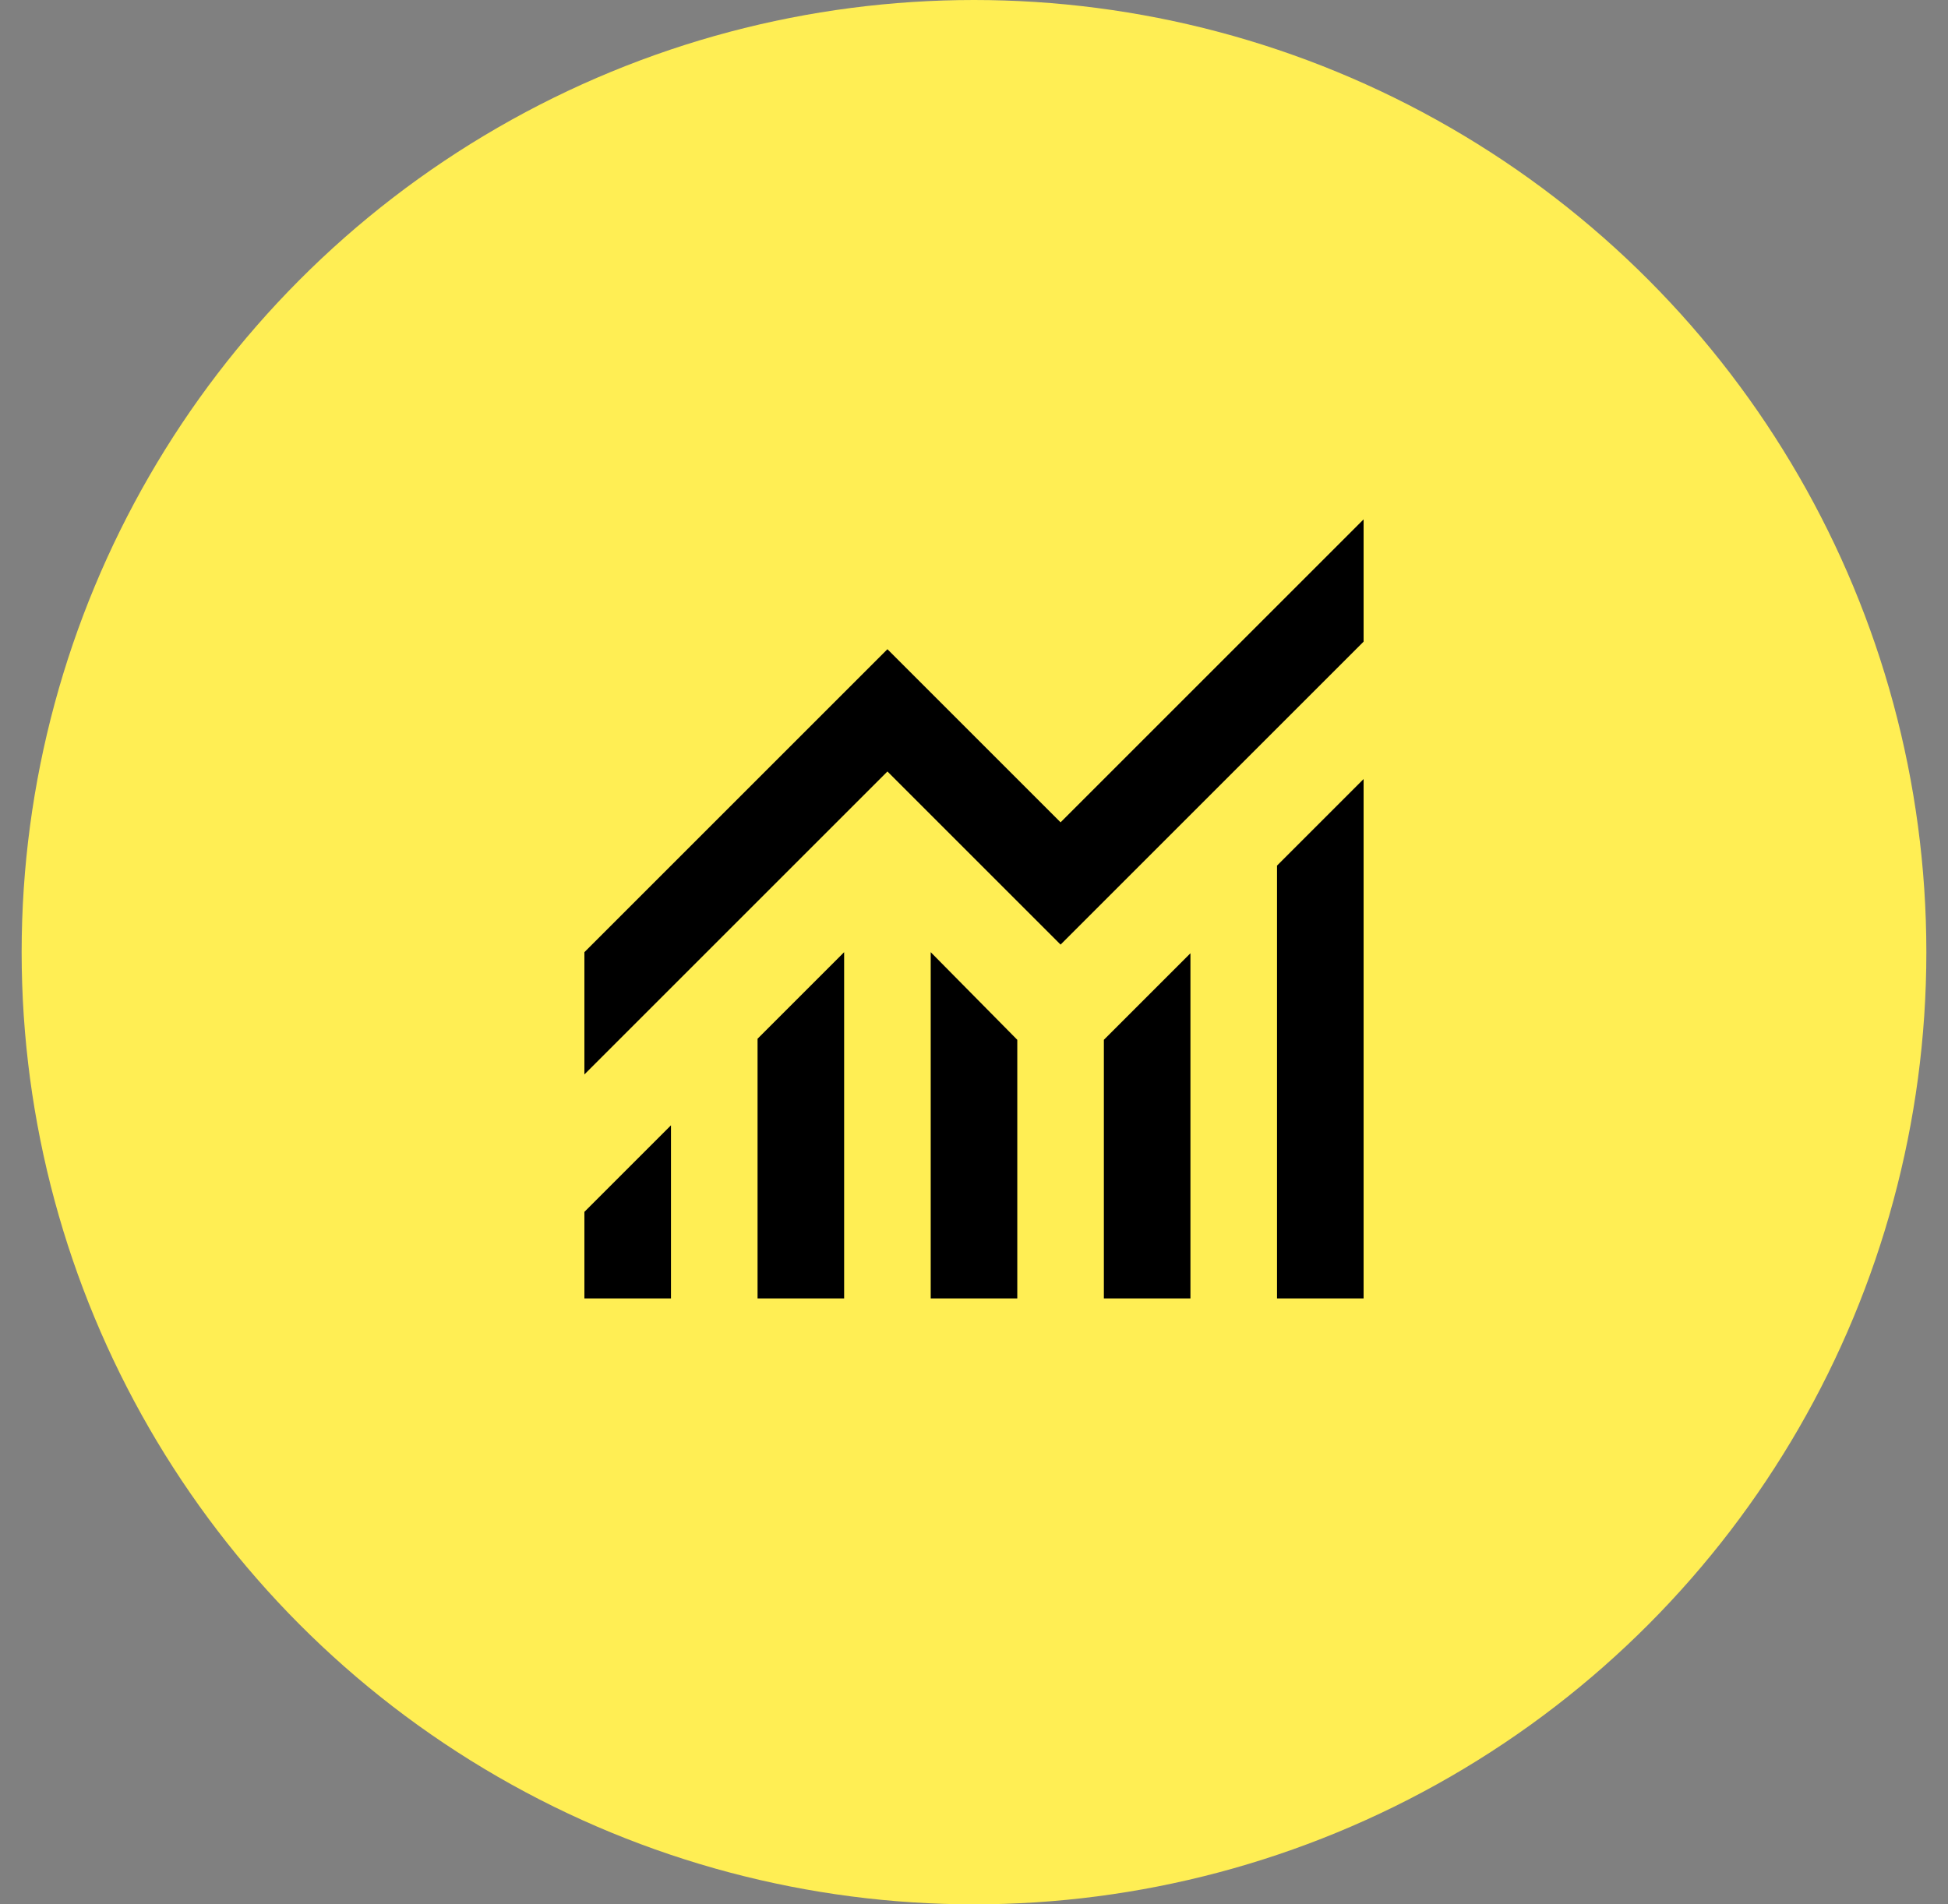
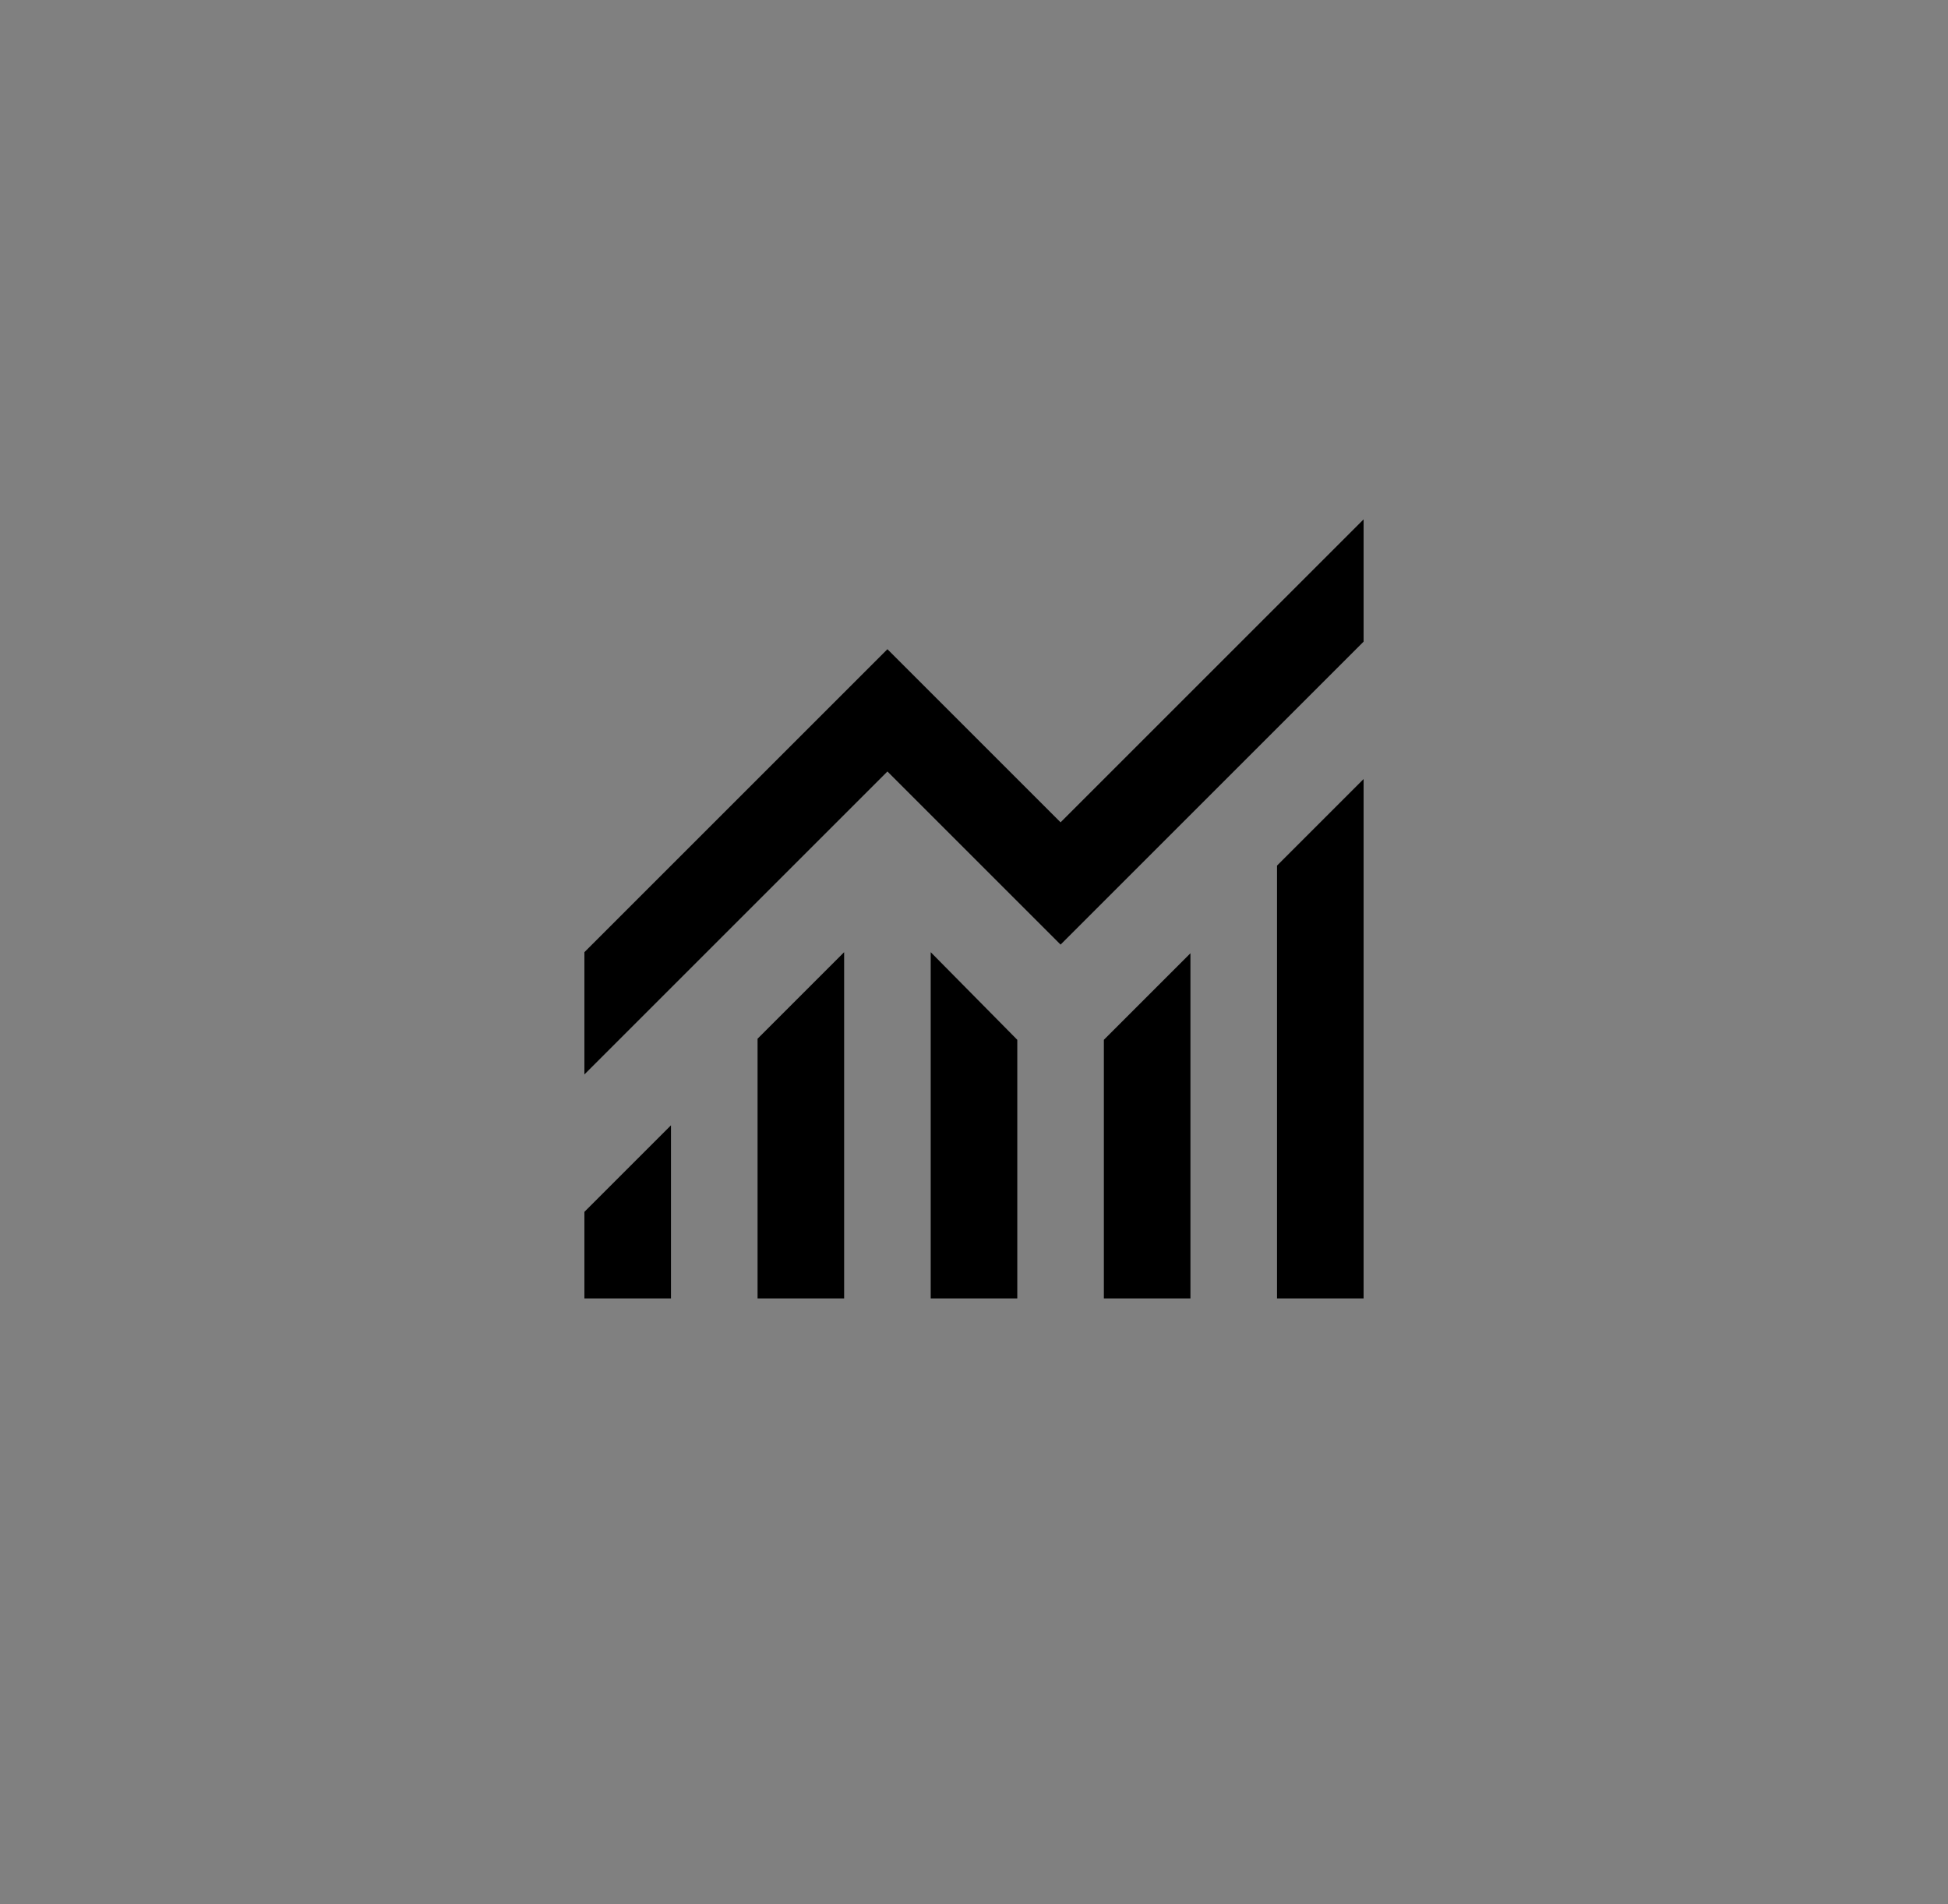
<svg xmlns="http://www.w3.org/2000/svg" width="45" height="44" viewBox="0 0 45 44" fill="none">
  <rect x="0" y="0" width="45" height="44" fill="#808080" stroke="none" />
-   <circle cx="22" cy="22" r="22" transform="matrix(1 0 0 -1 0.5 44)" fill="#FFEE54" />
  <path d="M13.5 30V28L15.5 26V30H13.5ZM17.5 30V24L19.5 22V30H17.5ZM21.5 30V22L23.5 24.025V30H21.5ZM25.5 30V24.025L27.5 22.025V30H25.5ZM29.5 30V20L31.5 18V30H29.5ZM13.5 24.825V22L20.5 15L24.5 19L31.5 12V14.825L24.5 21.825L20.5 17.825L13.5 24.825Z" fill="black" />
</svg>